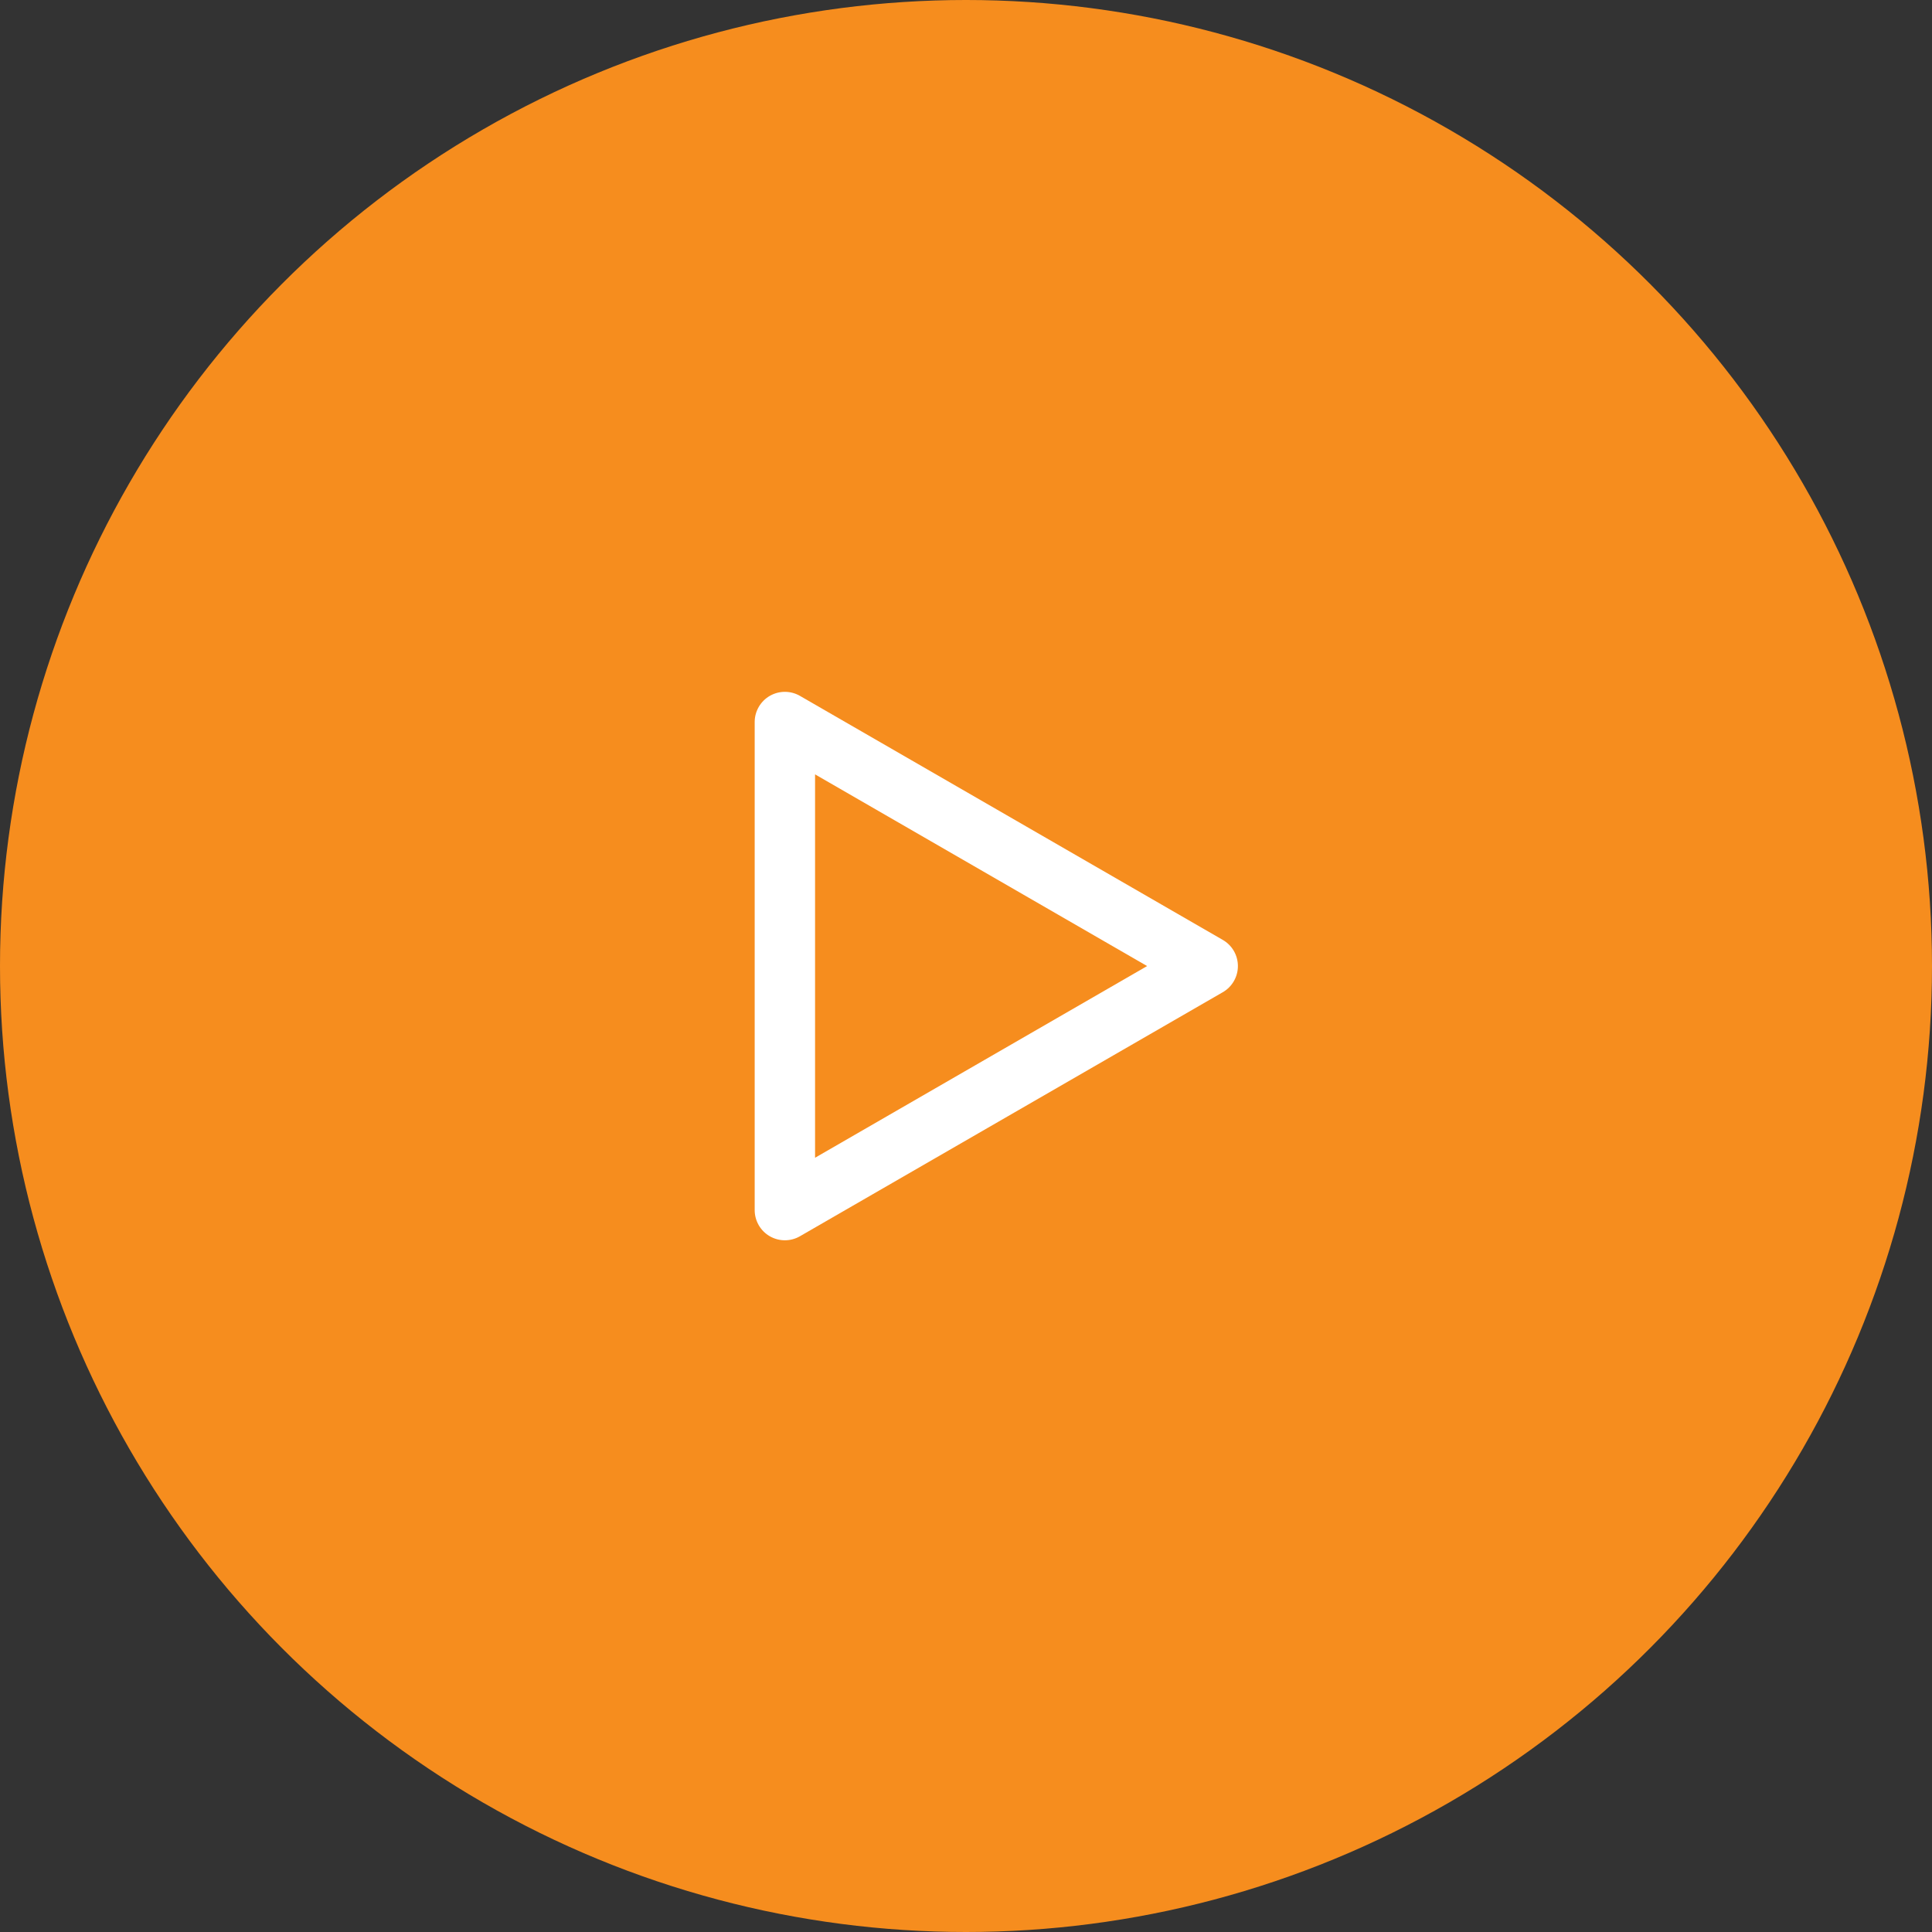
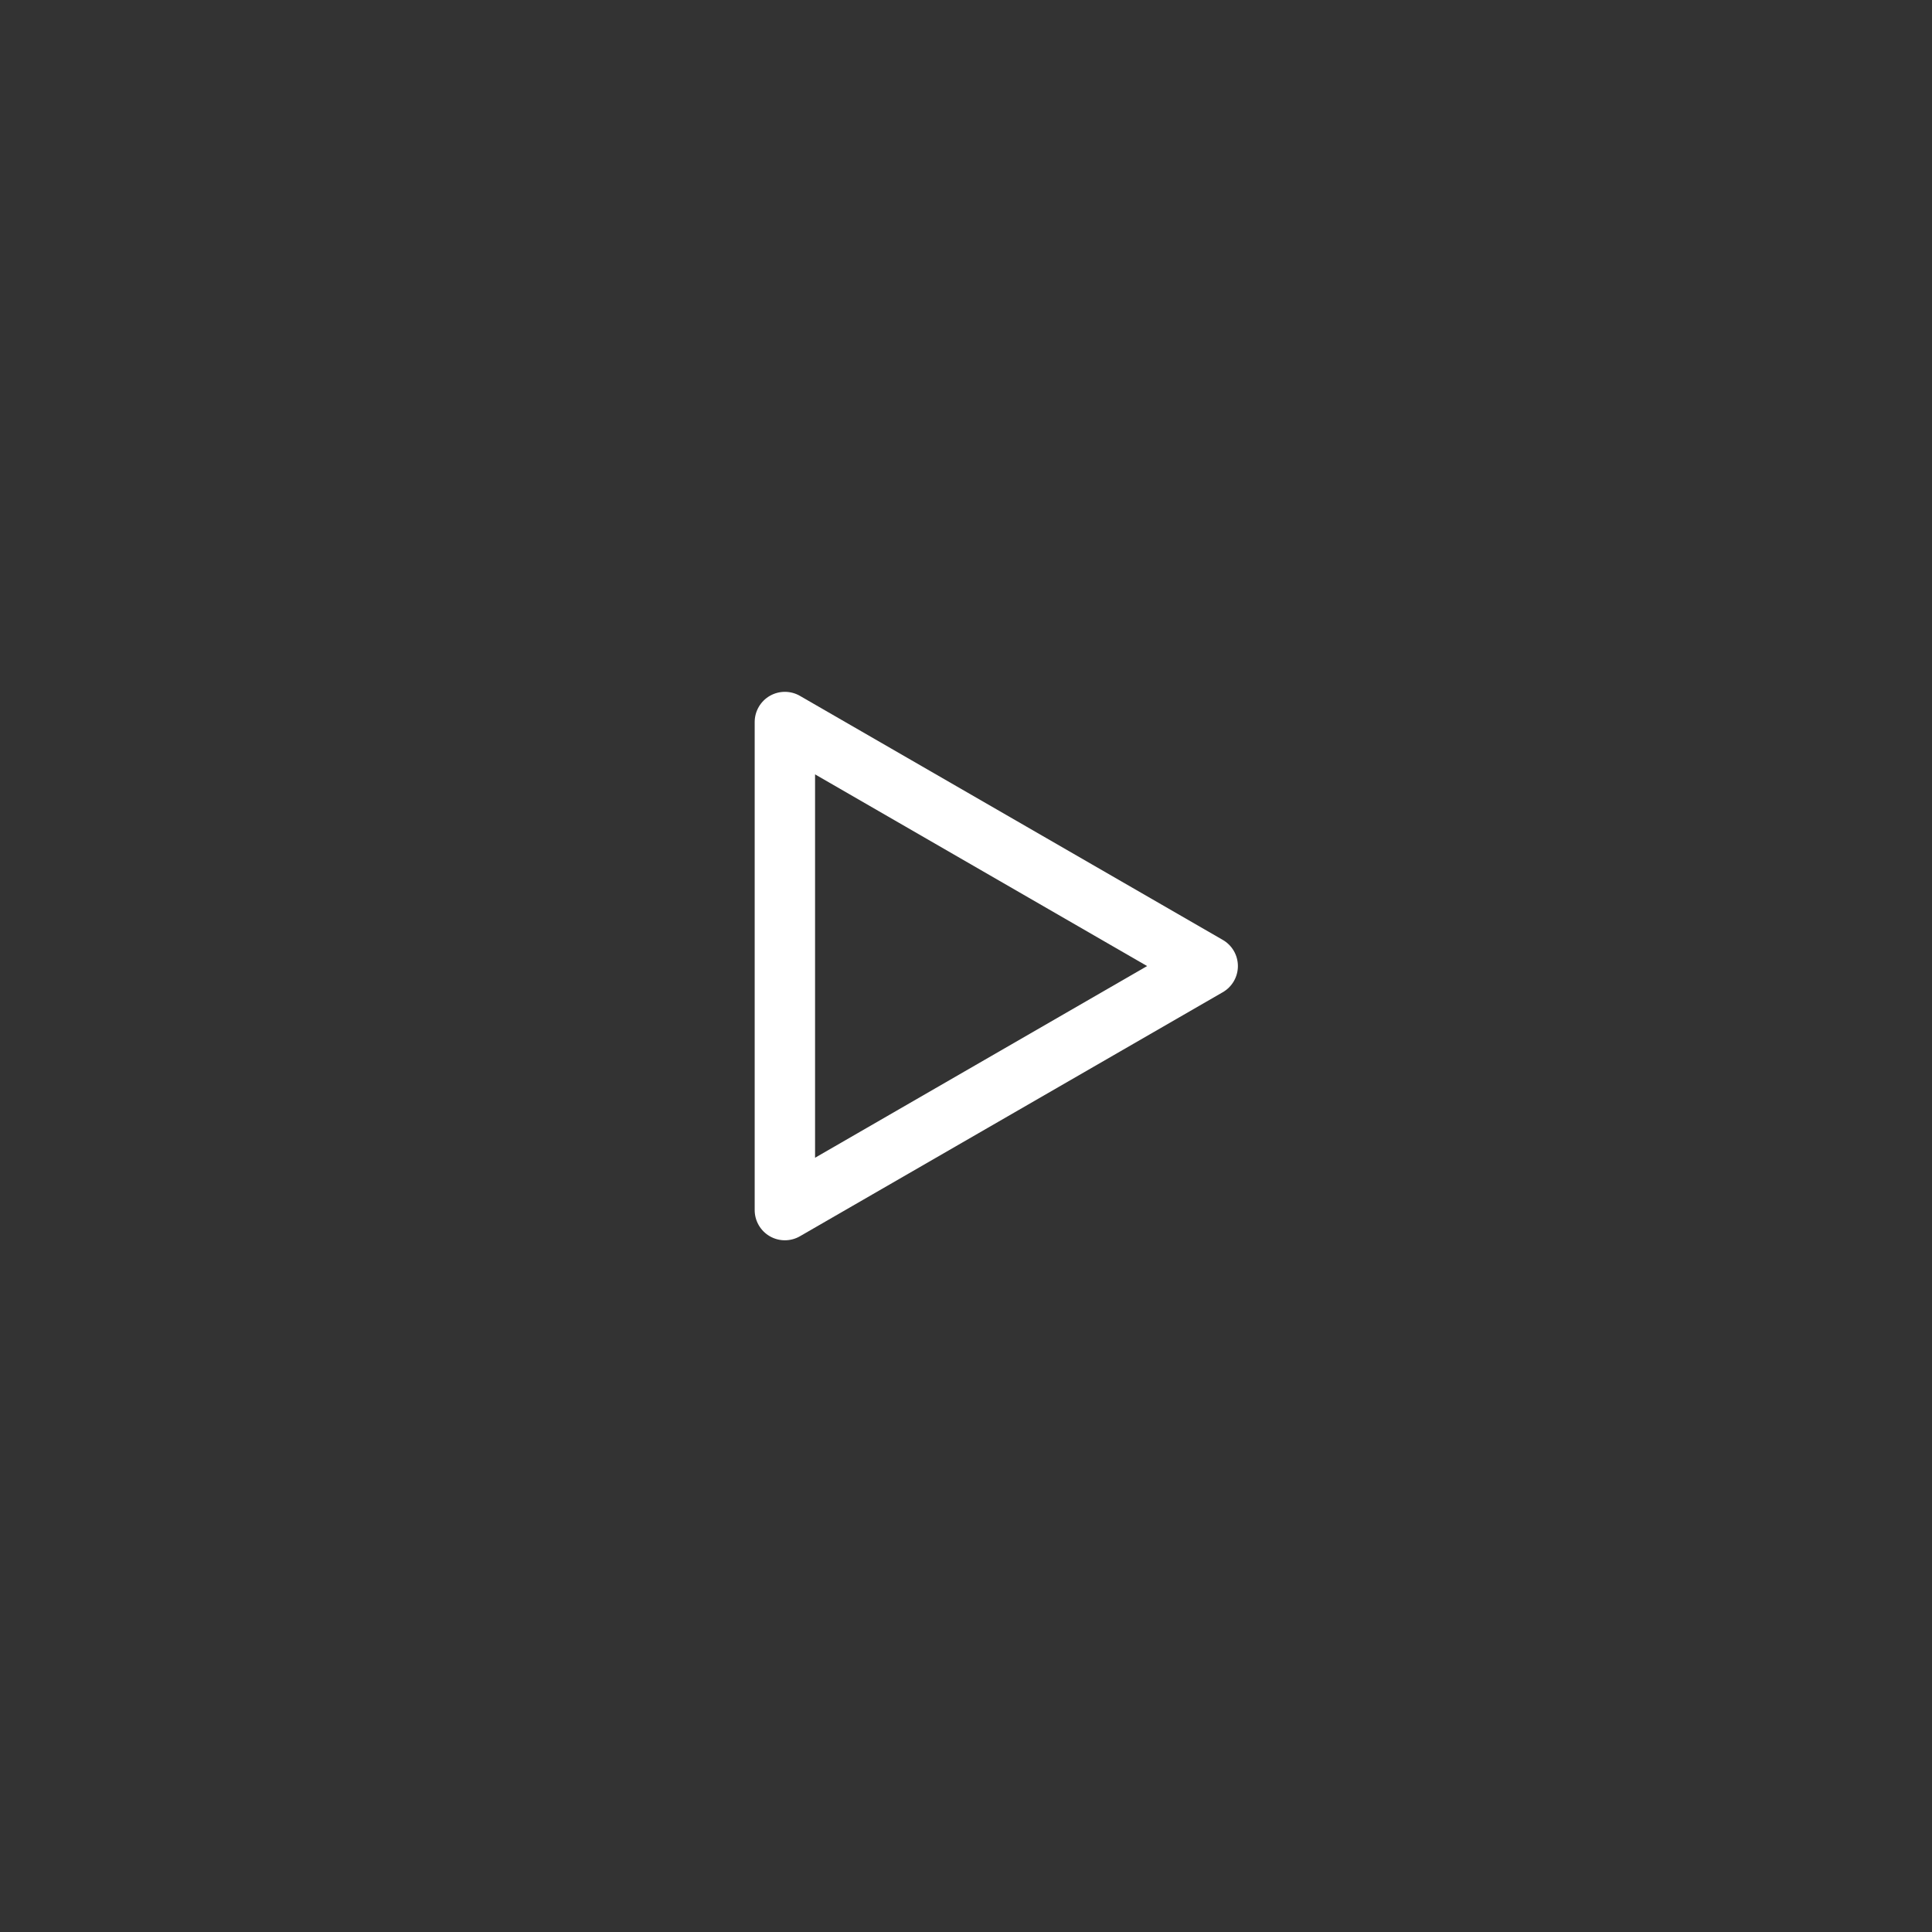
<svg xmlns="http://www.w3.org/2000/svg" width="64" height="64" viewBox="0 0 64 64" fill="none">
  <rect x="0" y="0" width="64" height="64" fill="#333333" stroke="none" />
-   <circle cx="32" cy="32" r="32" fill="#F68D1E" />
  <path d="M40.5 31.132L26.5 23.052C26.348 22.964 26.175 22.918 26 22.918C25.825 22.918 25.652 22.964 25.5 23.052C25.347 23.14 25.221 23.267 25.133 23.42C25.045 23.573 24.999 23.746 25 23.922V40.082C24.999 40.258 25.045 40.431 25.133 40.584C25.221 40.737 25.347 40.864 25.5 40.952C25.652 41.04 25.825 41.086 26 41.086C26.175 41.086 26.348 41.04 26.5 40.952L40.5 32.872C40.654 32.785 40.782 32.658 40.871 32.505C40.96 32.353 41.007 32.179 41.007 32.002C41.007 31.825 40.96 31.651 40.871 31.498C40.782 31.346 40.654 31.219 40.5 31.132ZM27 38.352V25.652L38 32.002L27 38.352Z" fill="white" />
</svg>